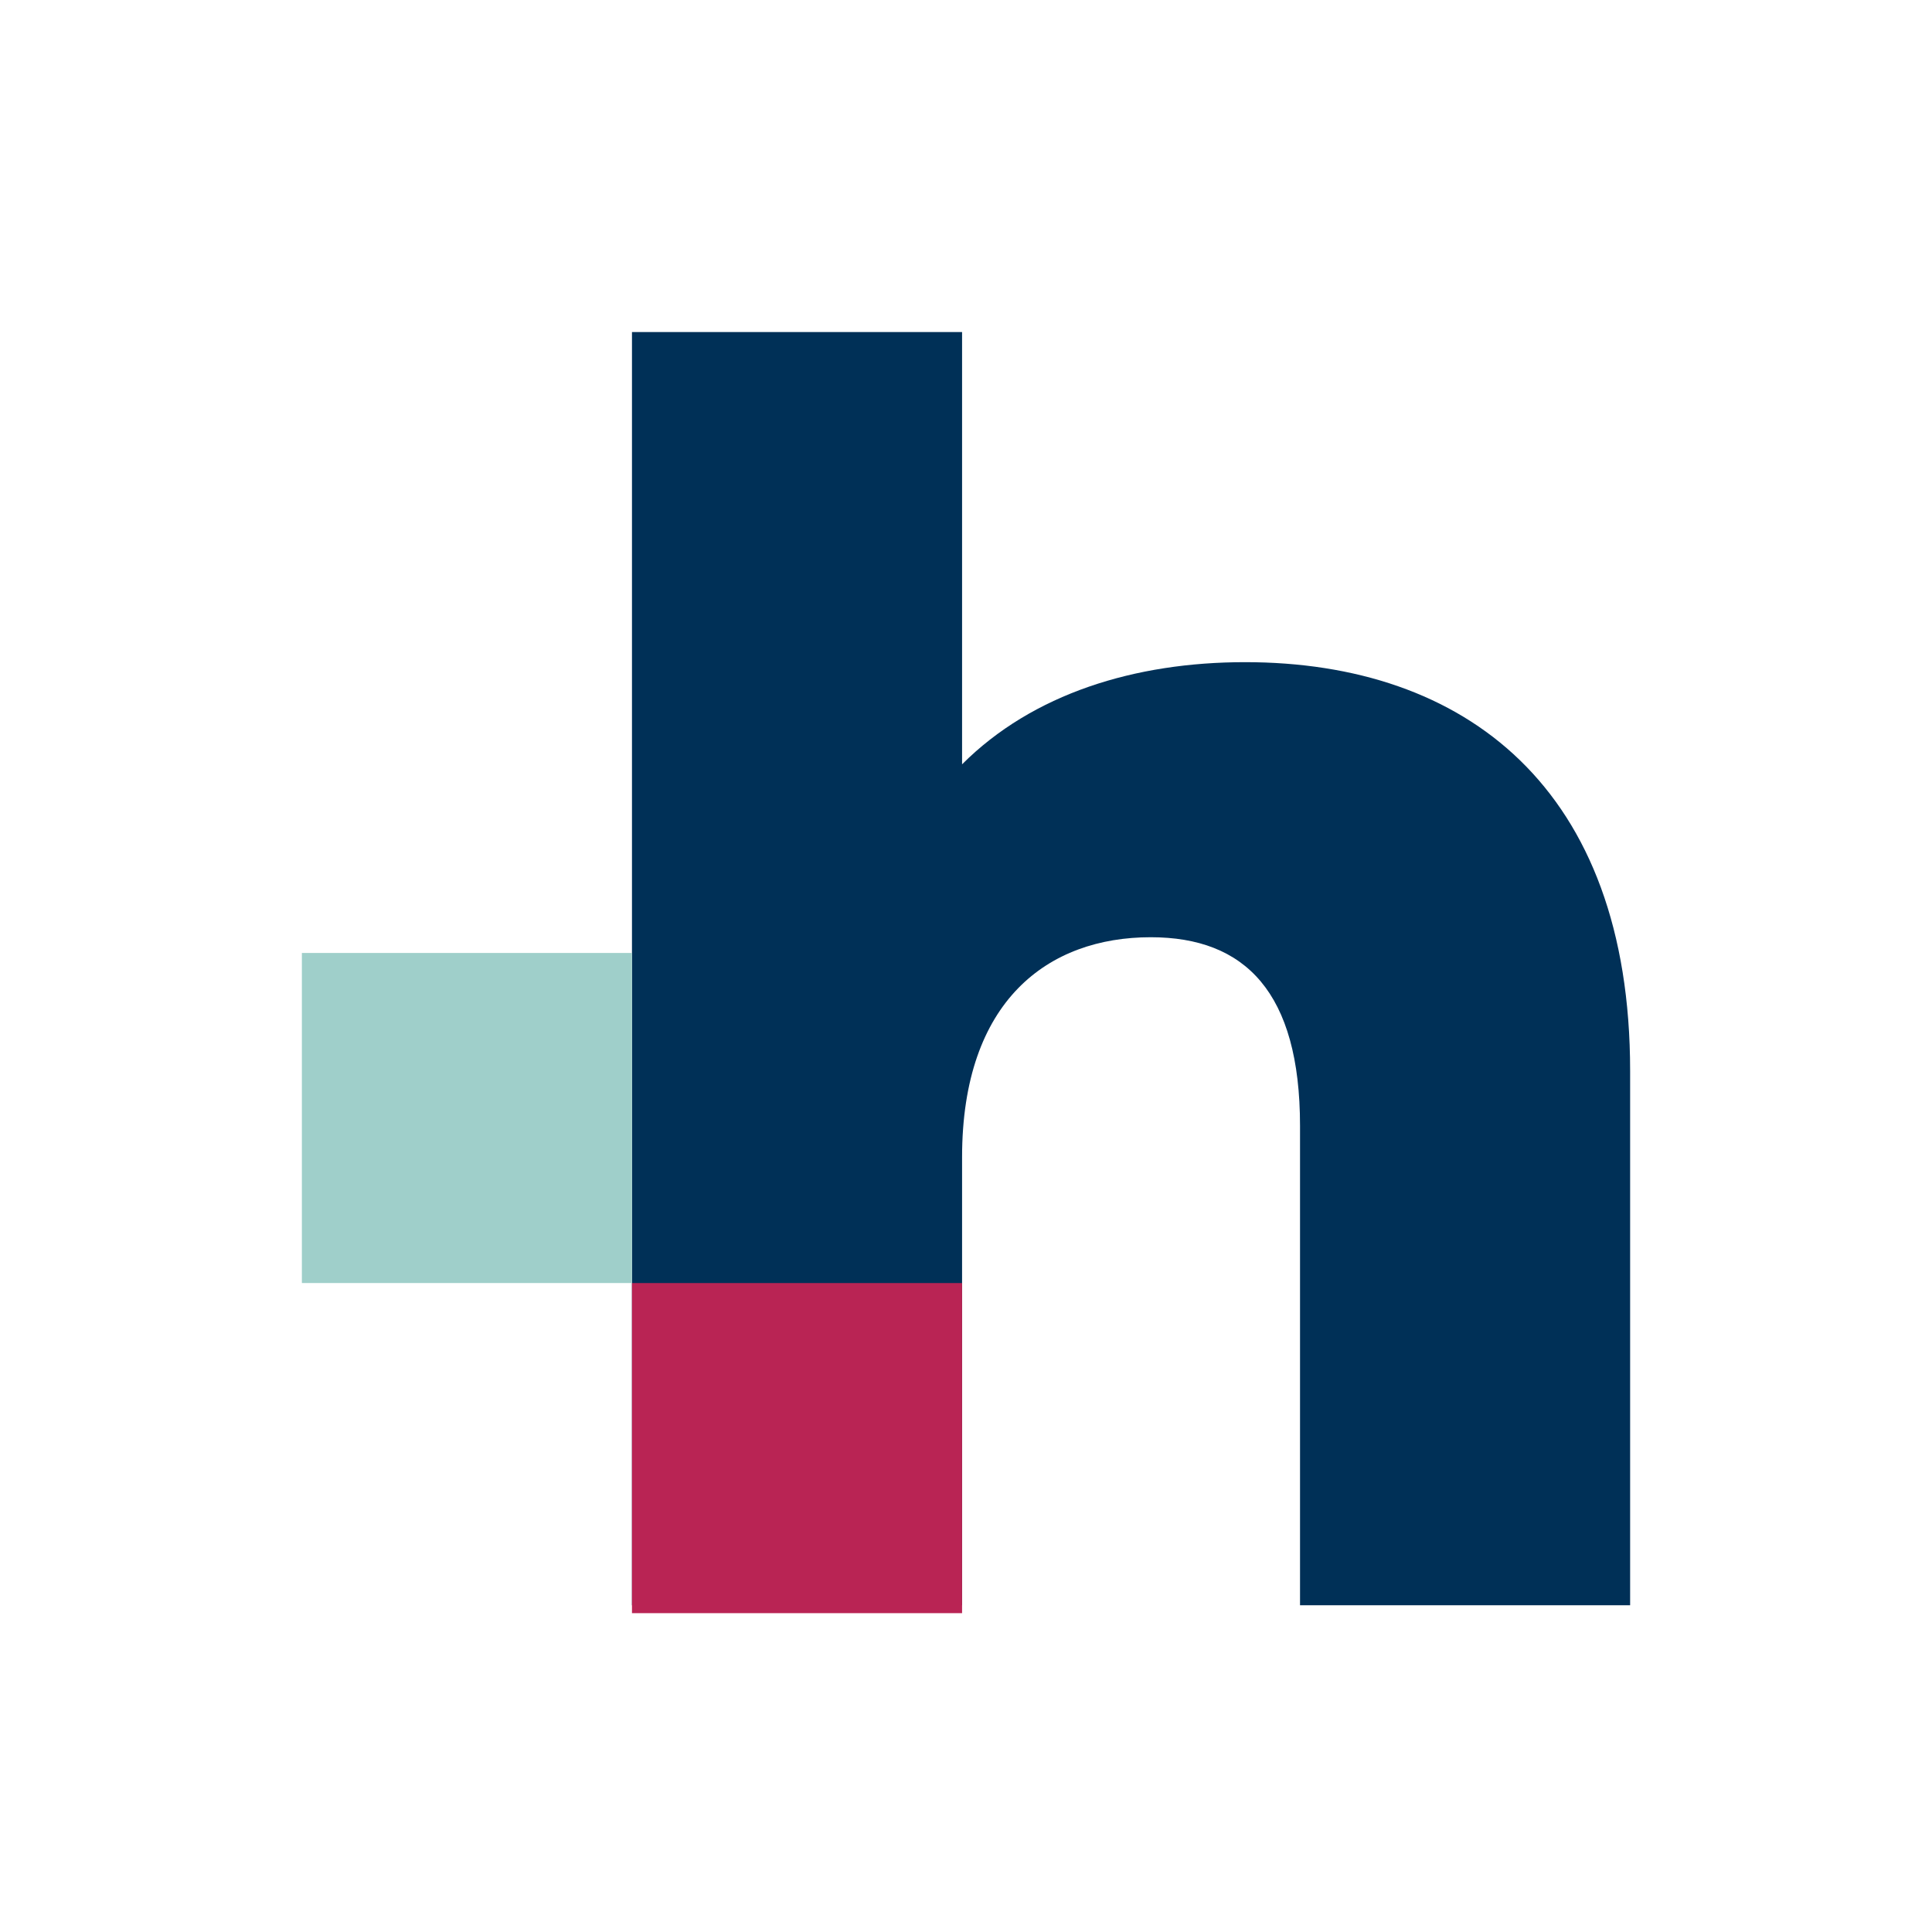
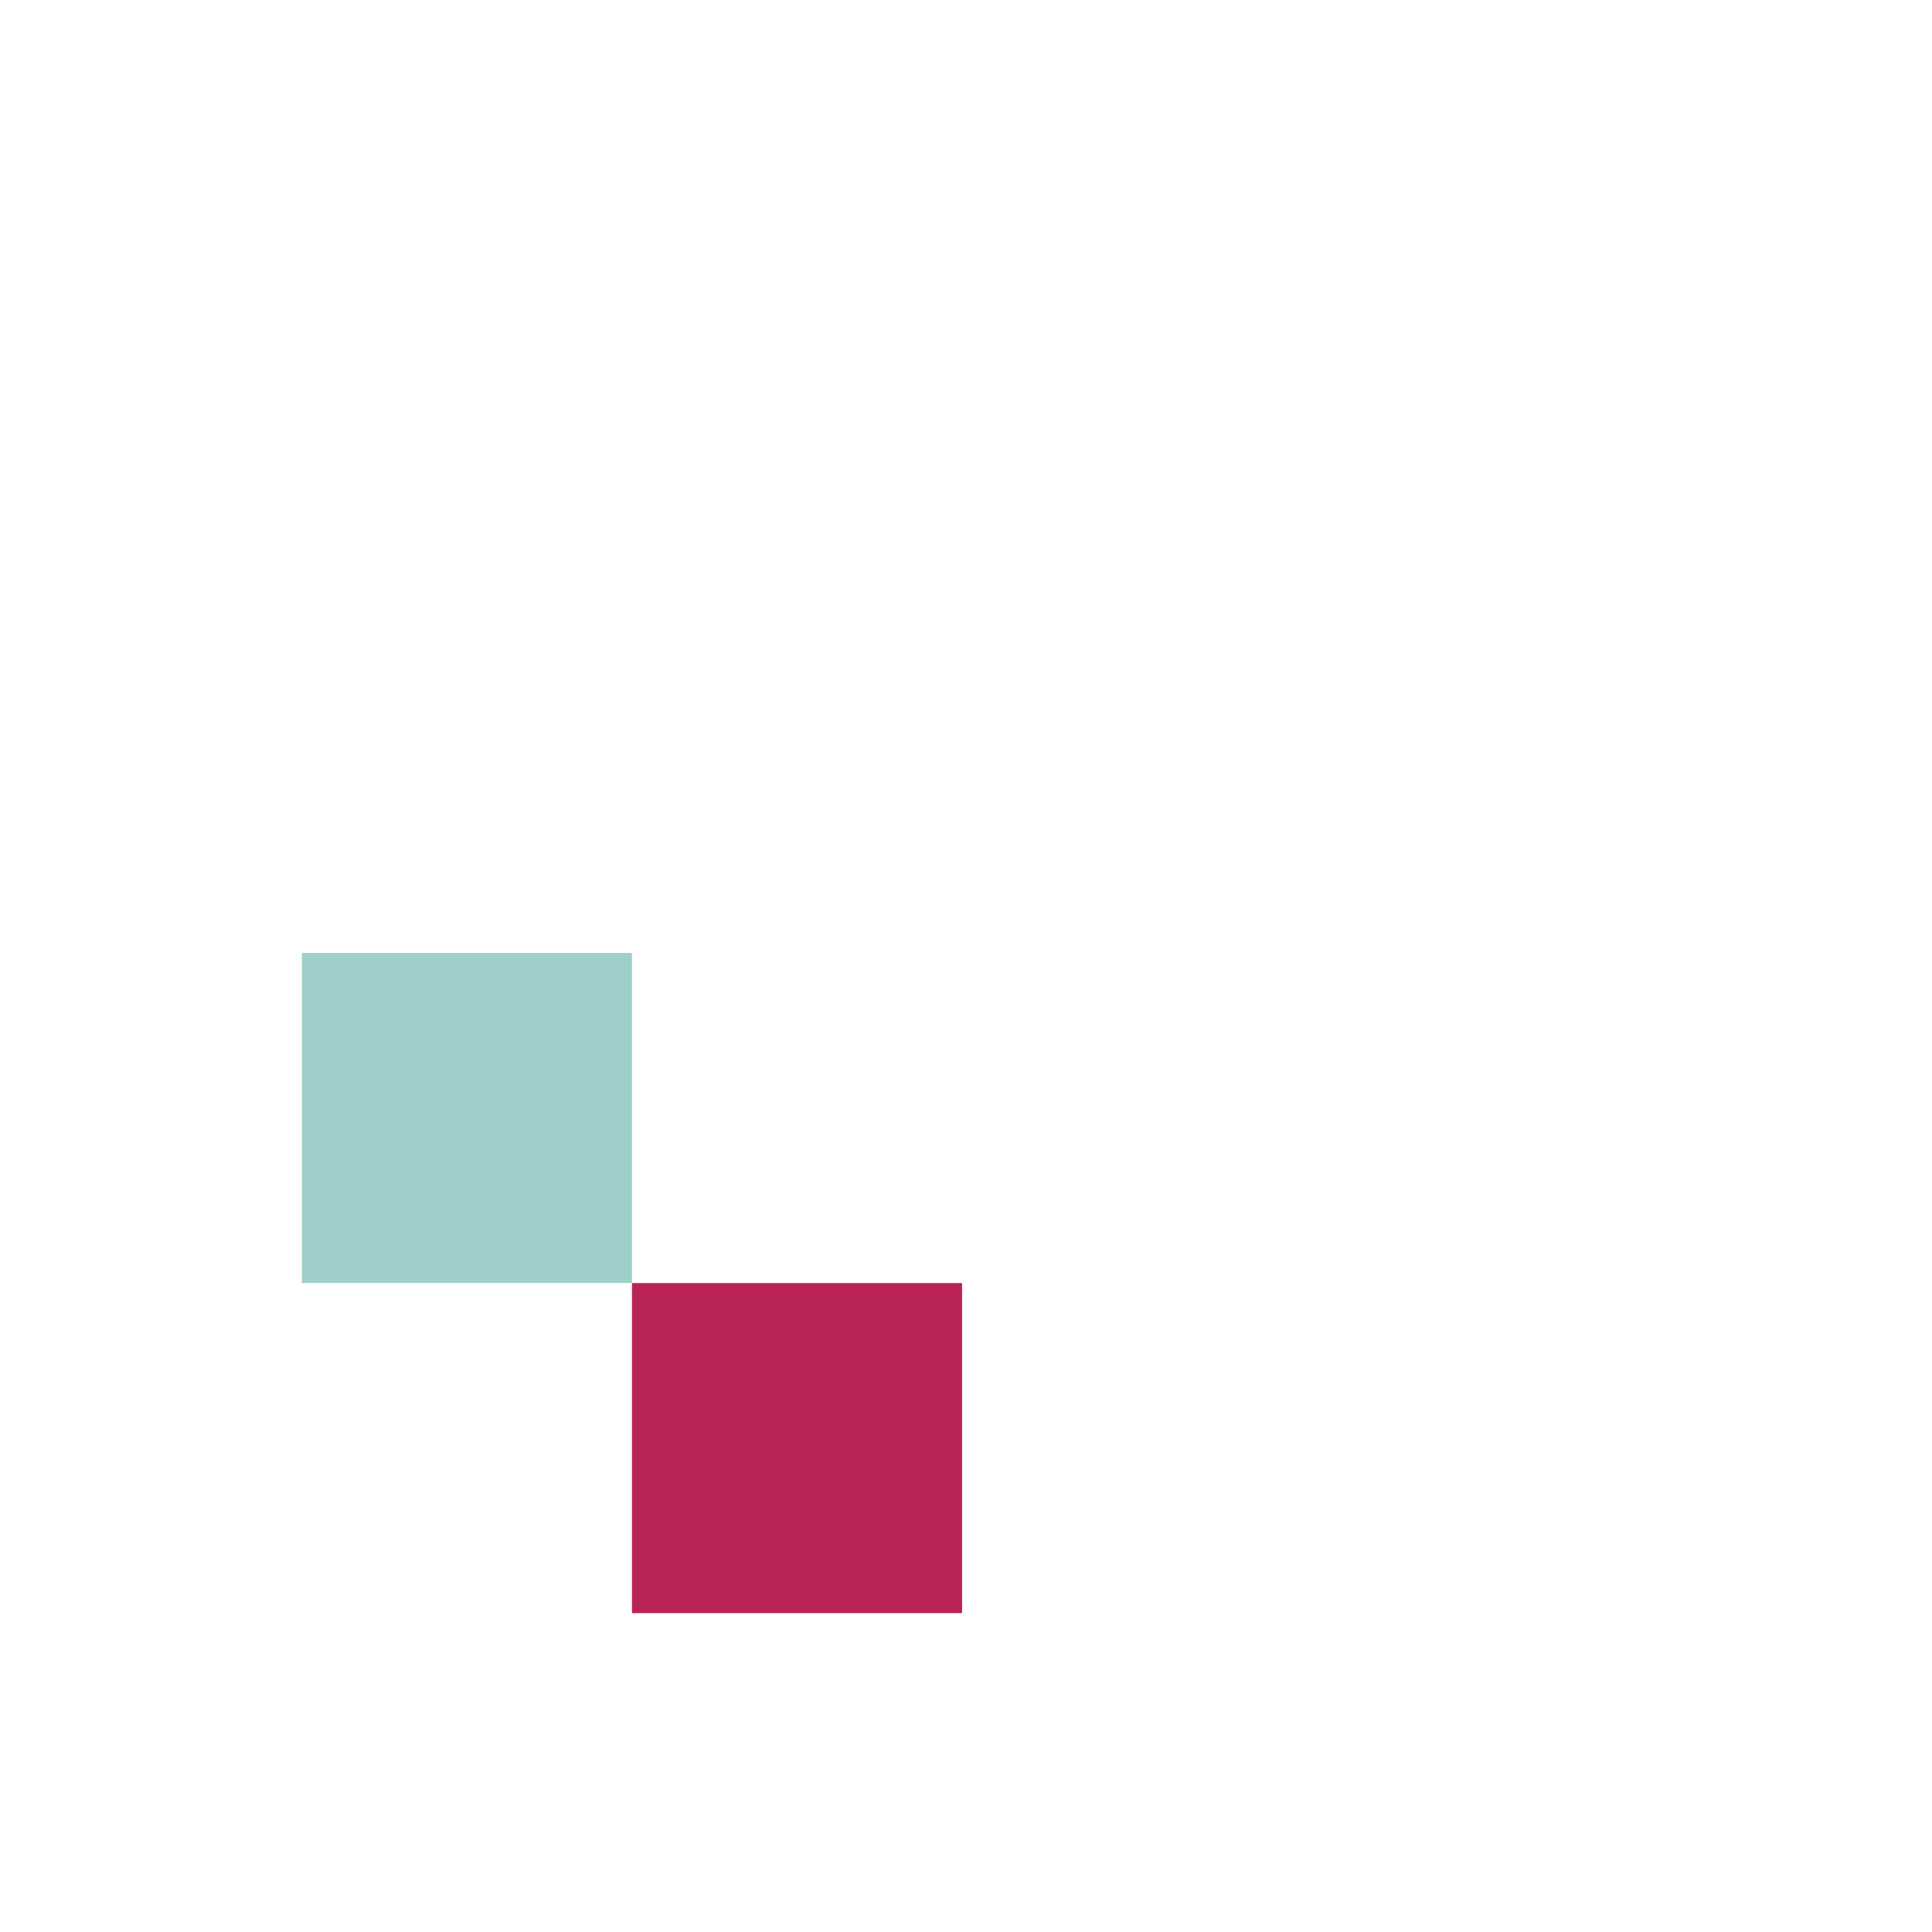
<svg xmlns="http://www.w3.org/2000/svg" width="64" height="64" viewBox="0 0 64 64" fill="none">
-   <rect width="64" height="64" fill="white" />
-   <path d="M54 35.473V53.177H43.065V37.295C43.065 32.869 41.243 31.047 38.119 31.047C34.734 31.047 31.87 33.13 31.87 38.337V53.177H20.935V11H31.87V25.319C34.213 22.976 37.598 21.935 41.243 21.935C48.533 21.935 54 26.1 54 35.473Z" fill="#003057" />
  <path d="M31.87 42.503H20.935V53.438H31.87V42.503Z" fill="#B92454" />
  <path d="M20.935 31.568H10V42.502H20.935V31.568Z" fill="#9FCFCA" />
</svg>